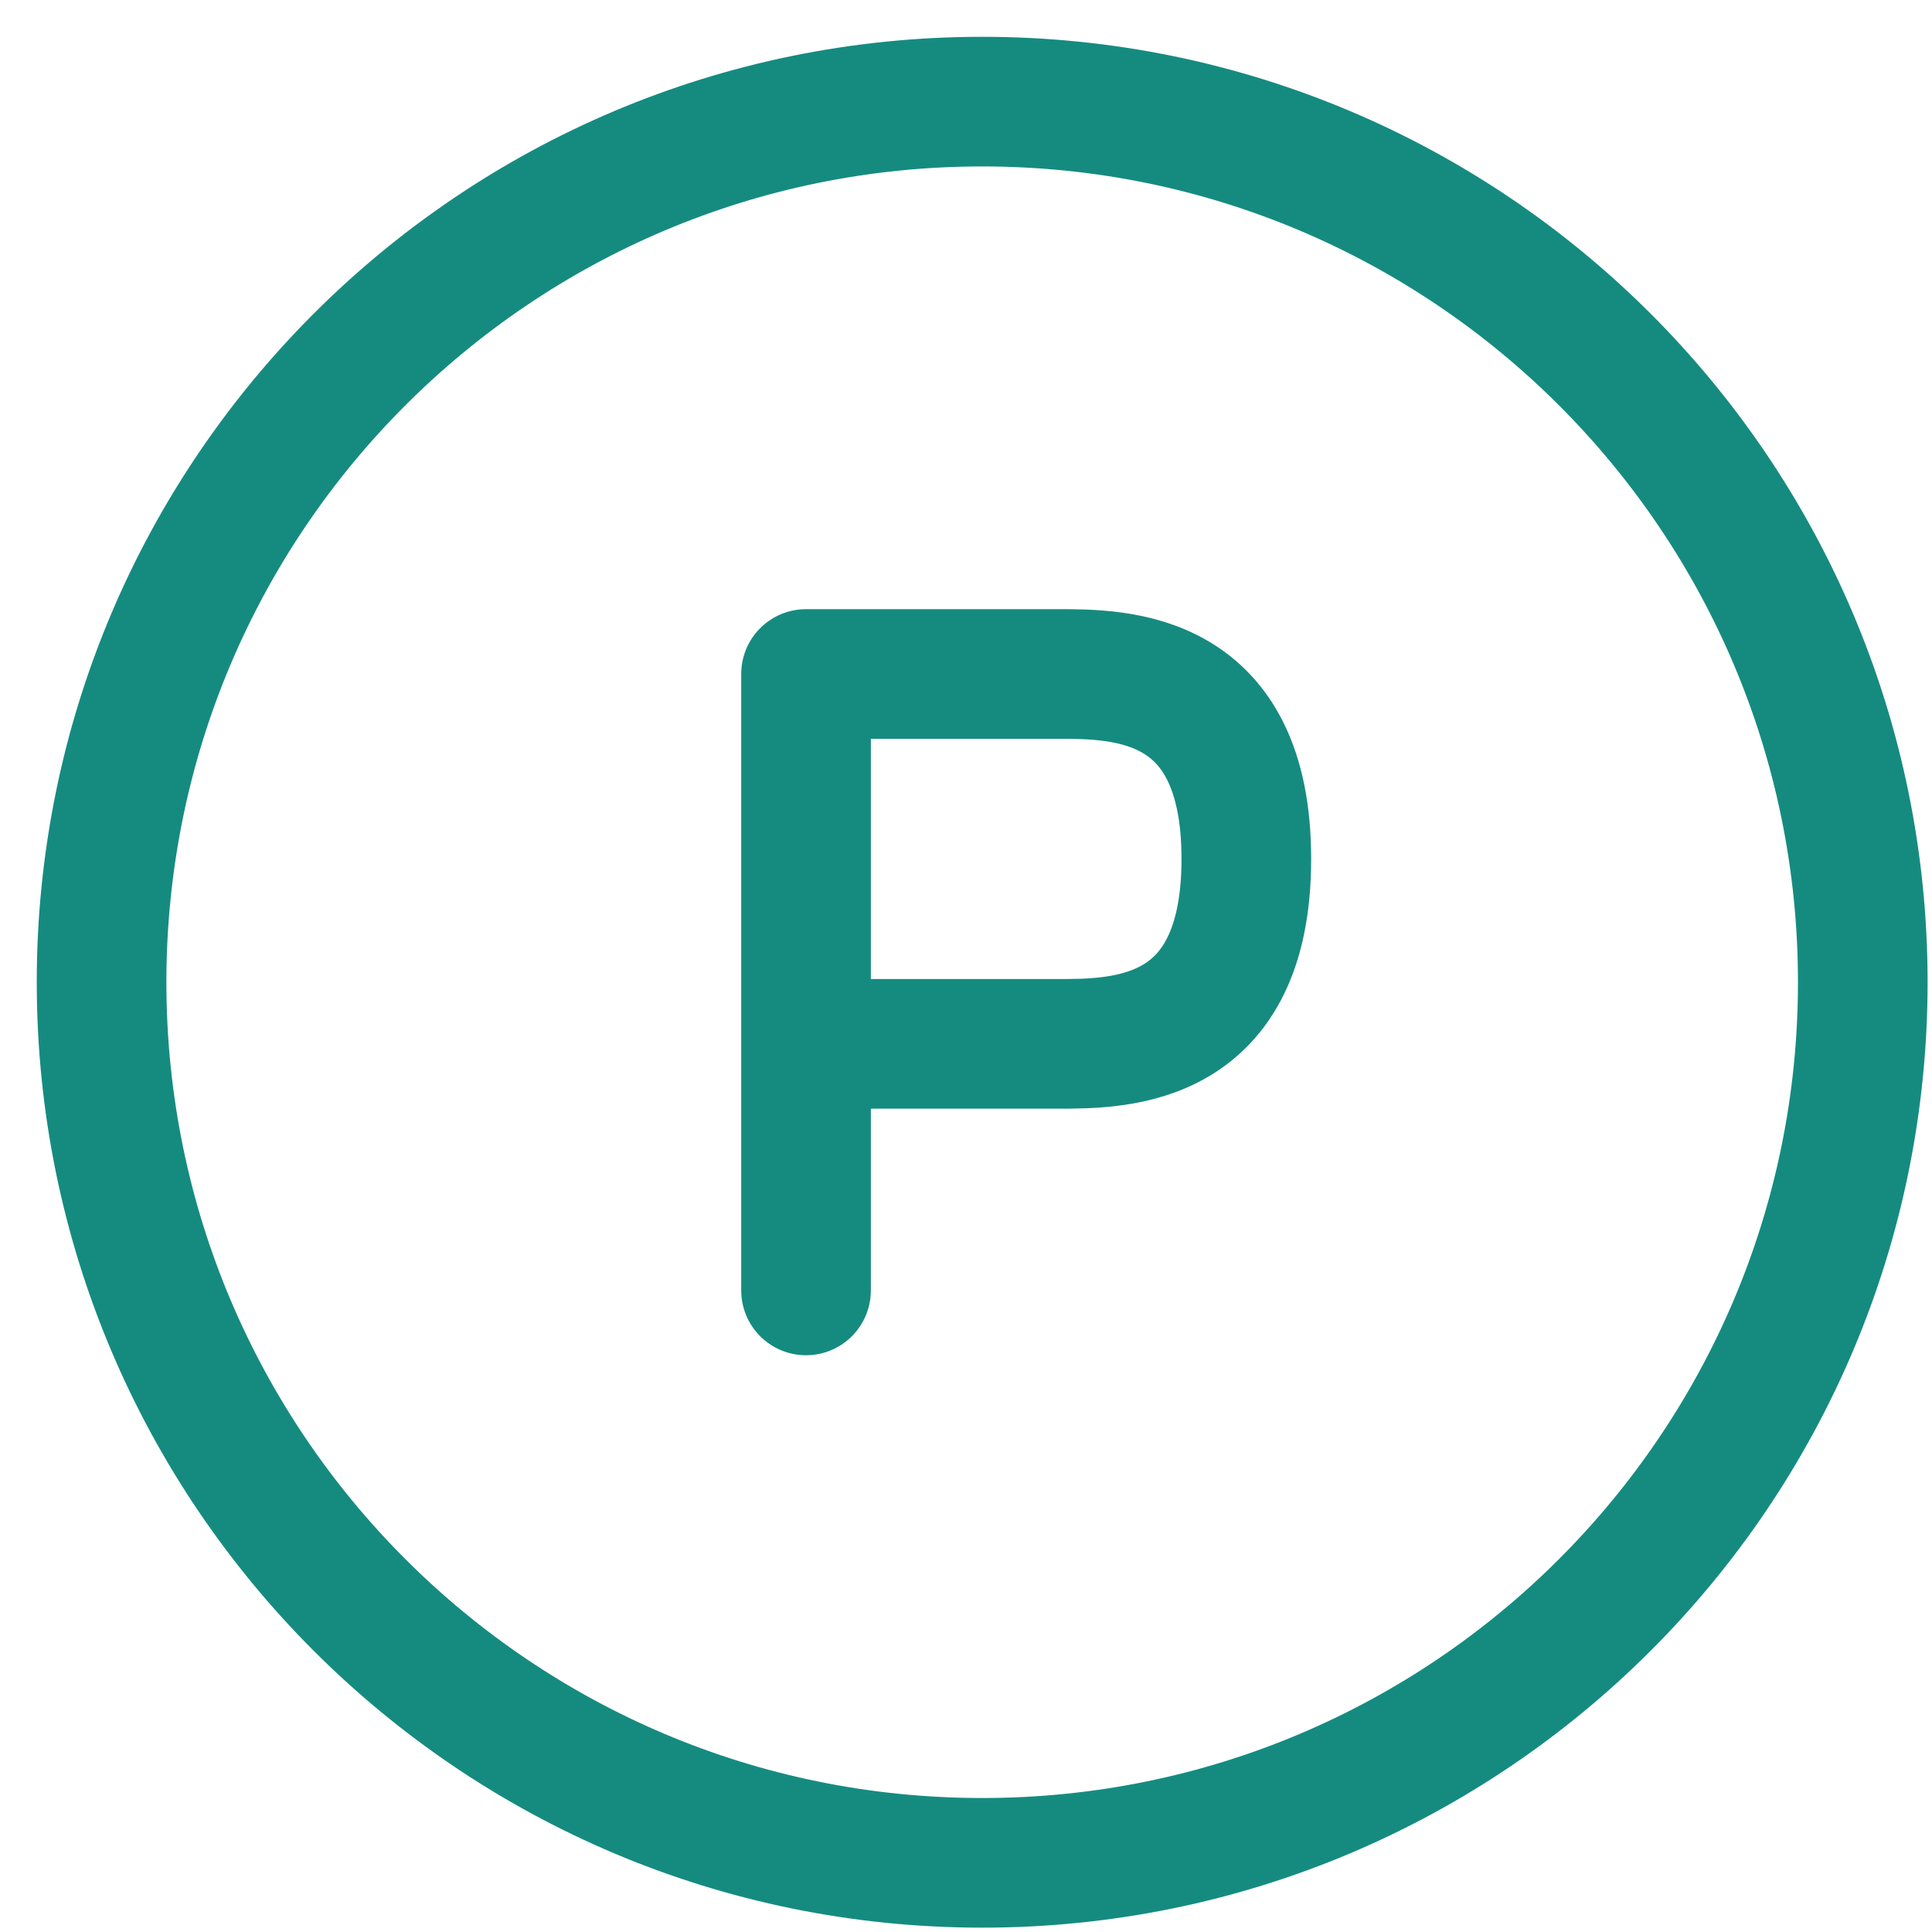
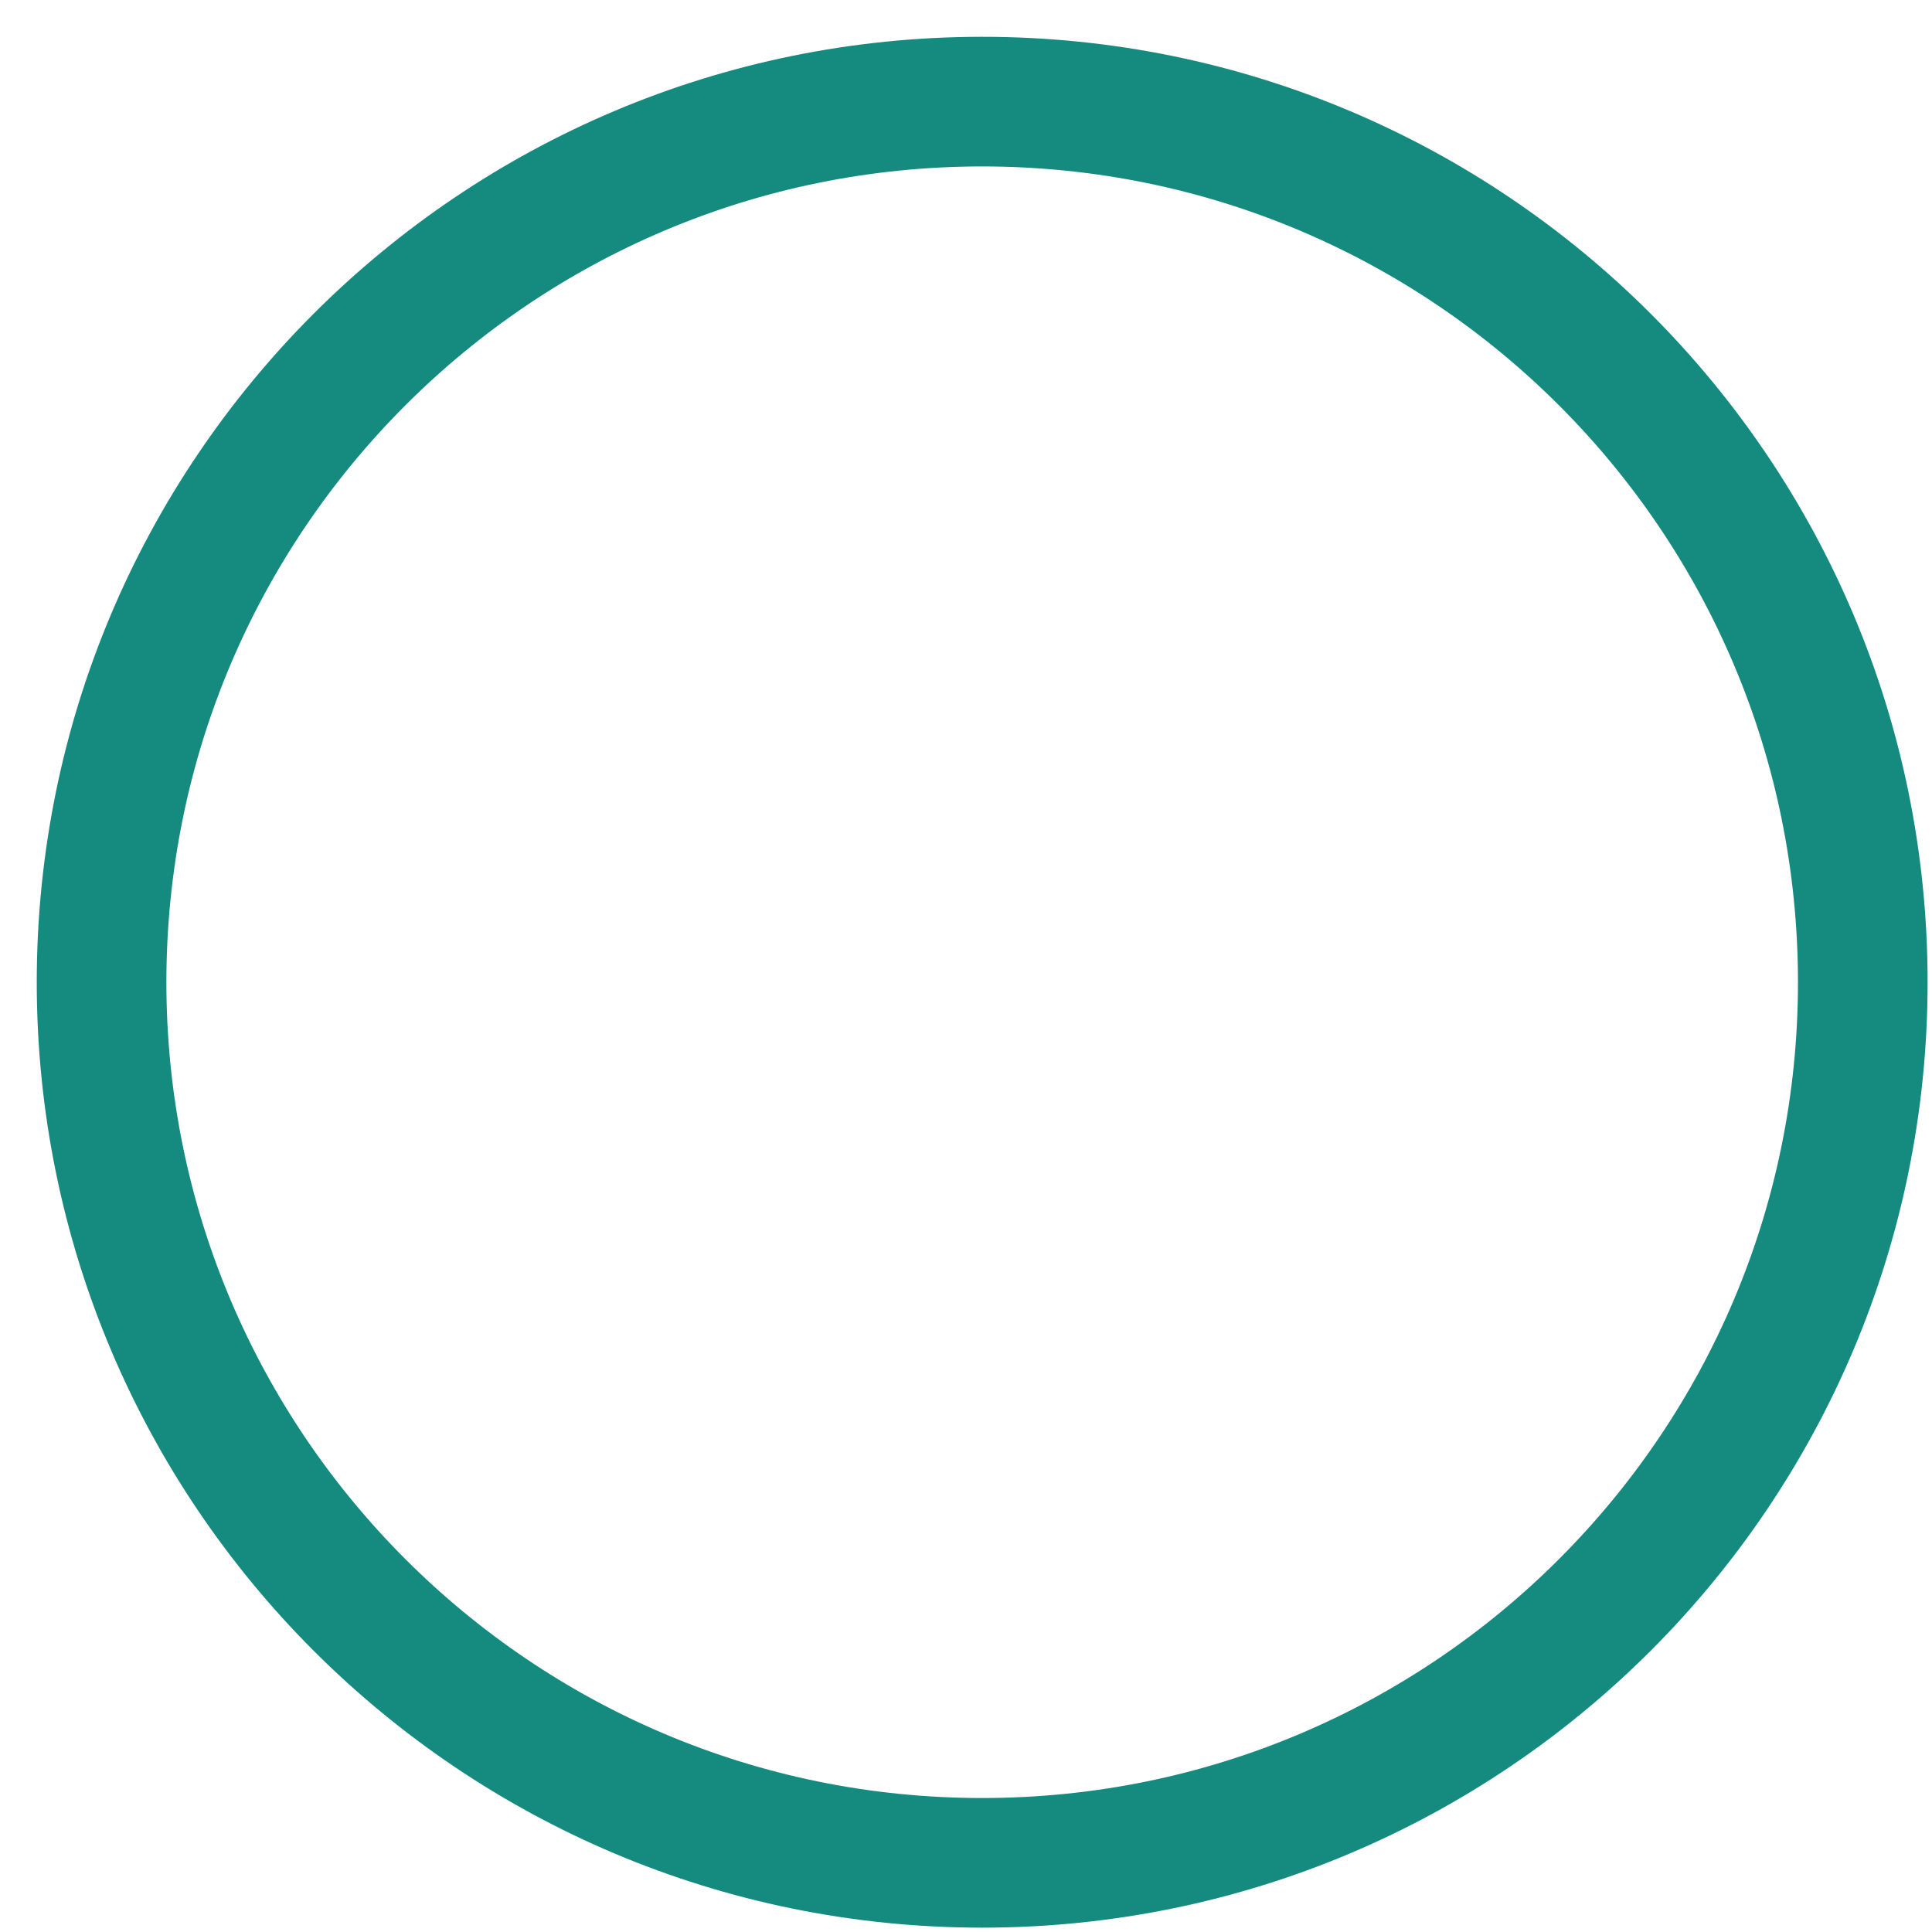
<svg xmlns="http://www.w3.org/2000/svg" width="40" height="40" viewBox="0 0 40 40" fill="none">
-   <path d="M16.688 26.717V21.612M16.688 21.612H21.897C23.199 21.612 25.804 21.612 25.804 17.783C25.804 13.954 23.199 13.954 21.897 13.954H16.688V21.612Z" stroke="#158B80" stroke-width="2.684" stroke-linecap="round" stroke-linejoin="round" />
  <path d="M20.335 38.568C30.404 38.568 38.567 30.405 38.567 20.336C38.567 10.266 30.404 2.104 20.335 2.104C10.265 2.104 2.103 10.266 2.103 20.336C2.103 30.405 10.265 38.568 20.335 38.568Z" stroke="#158B80" stroke-width="2.684" />
</svg>